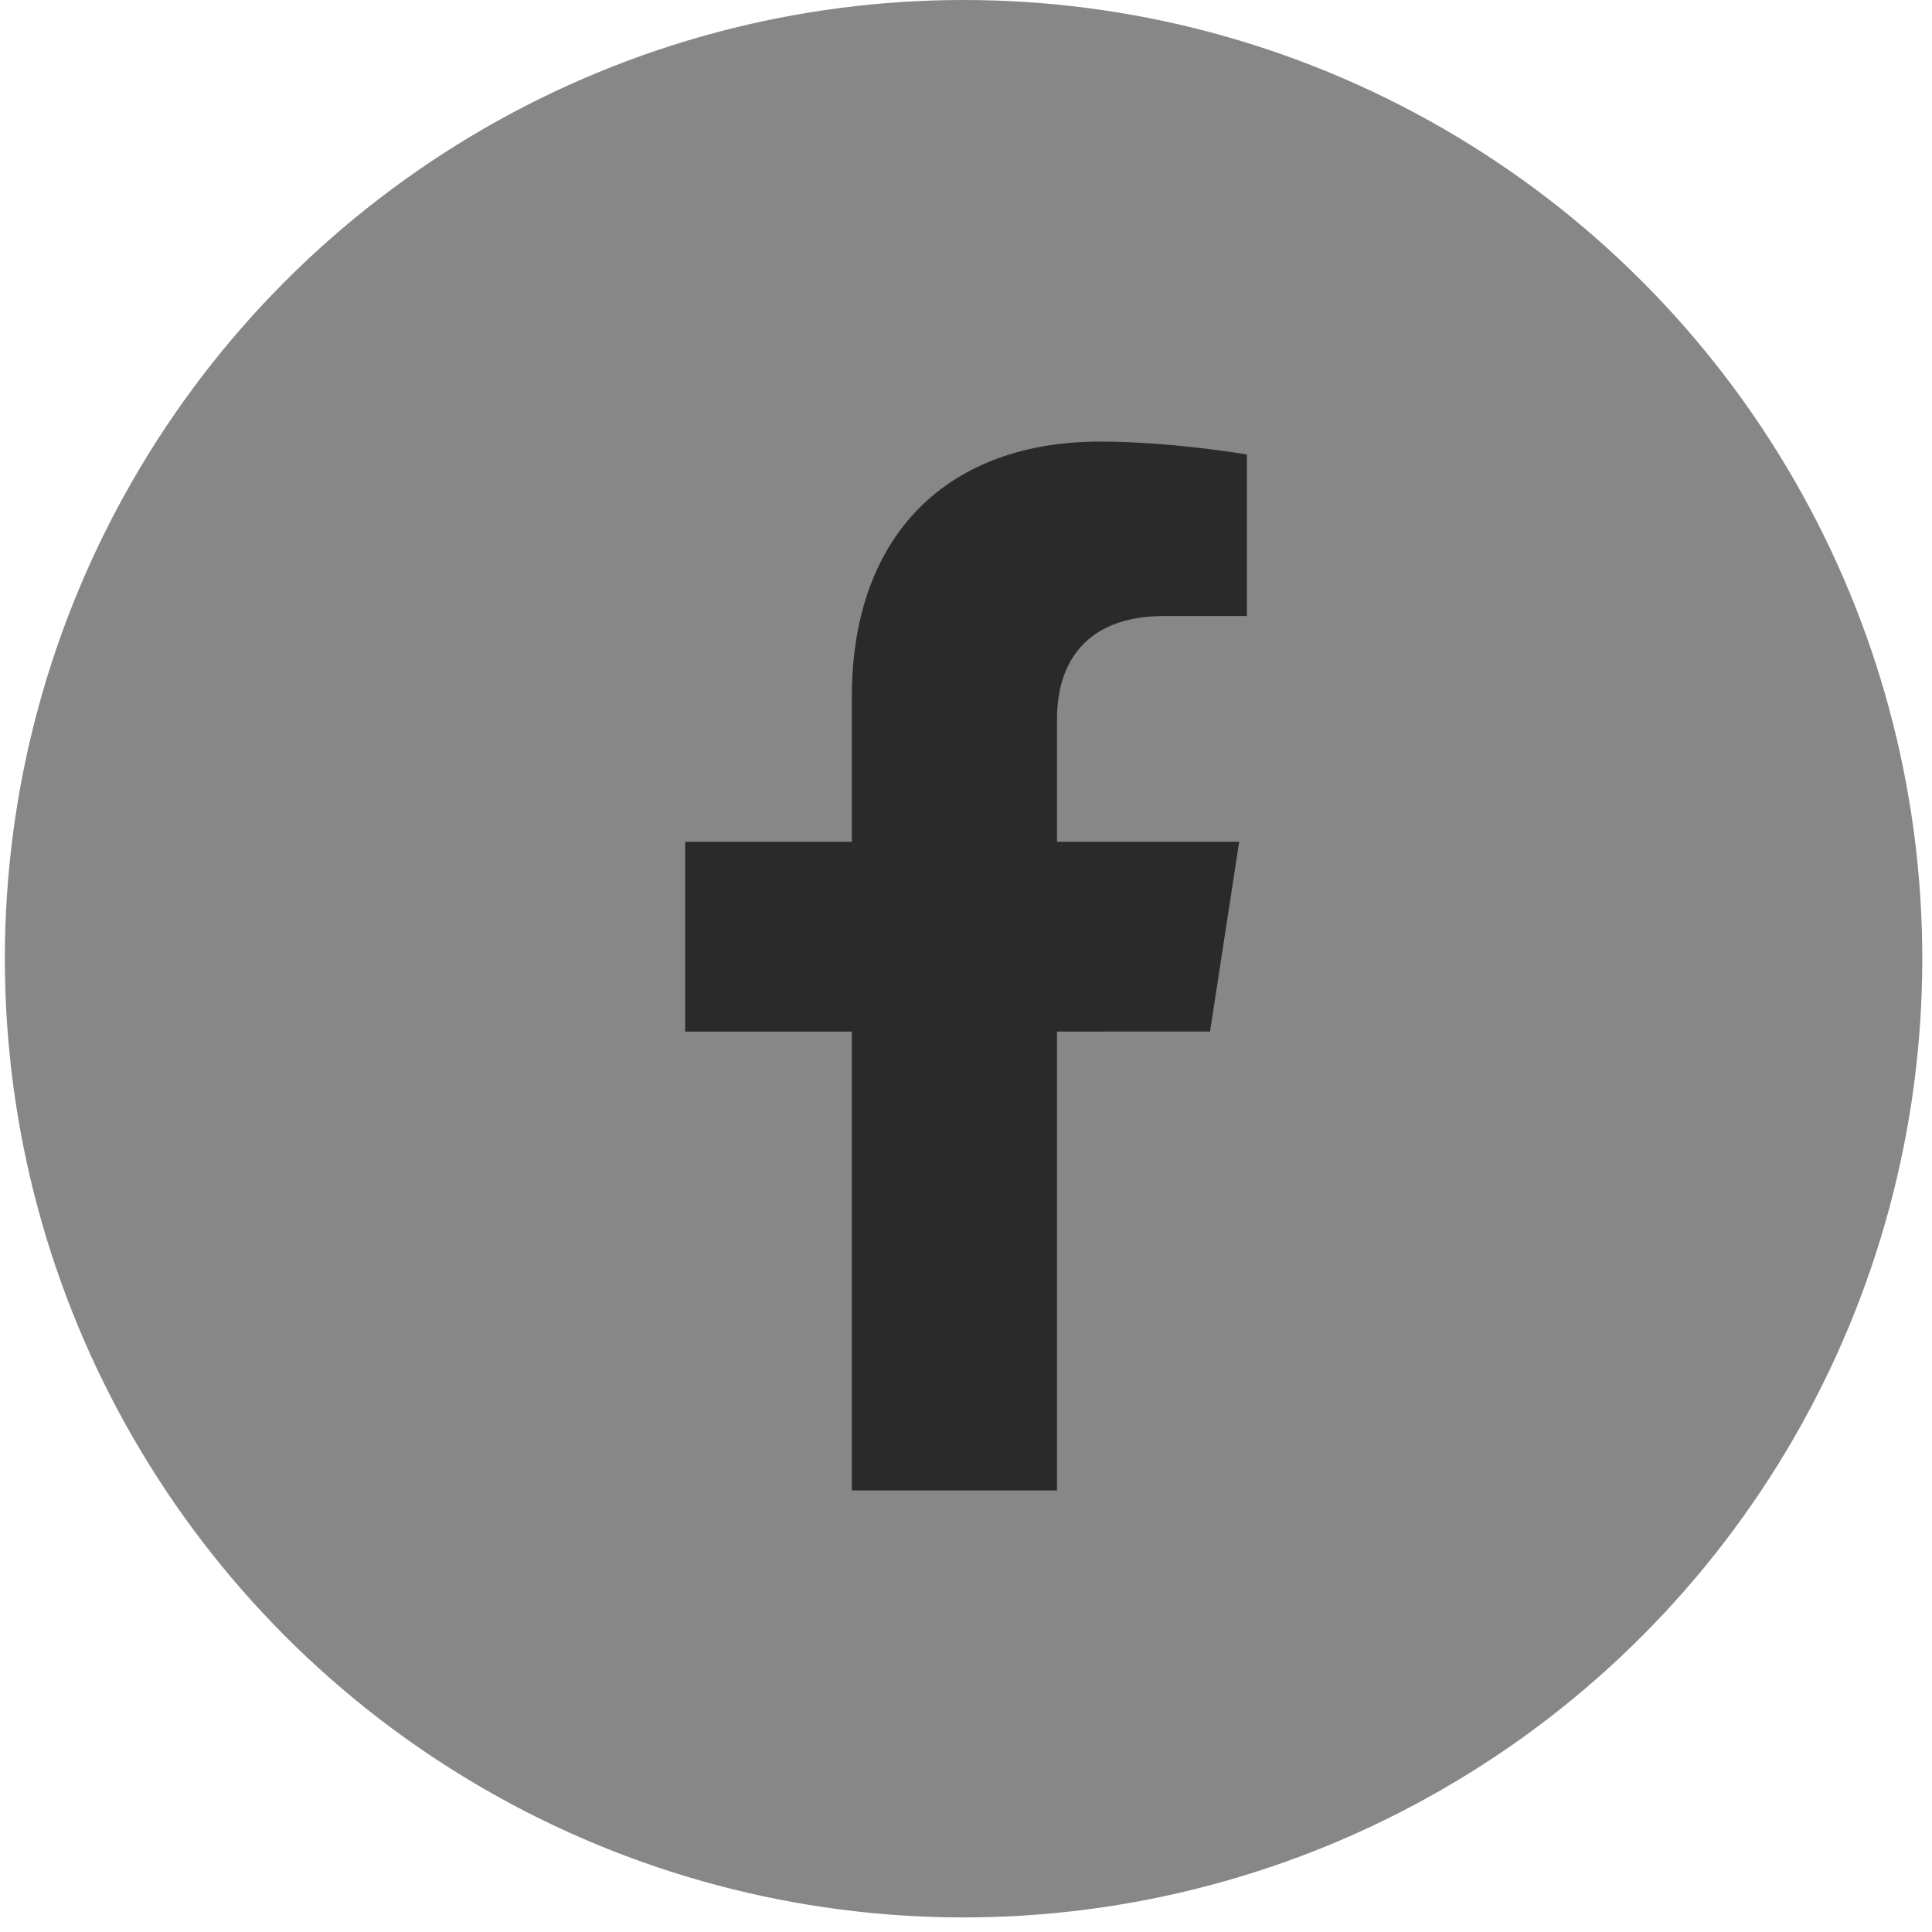
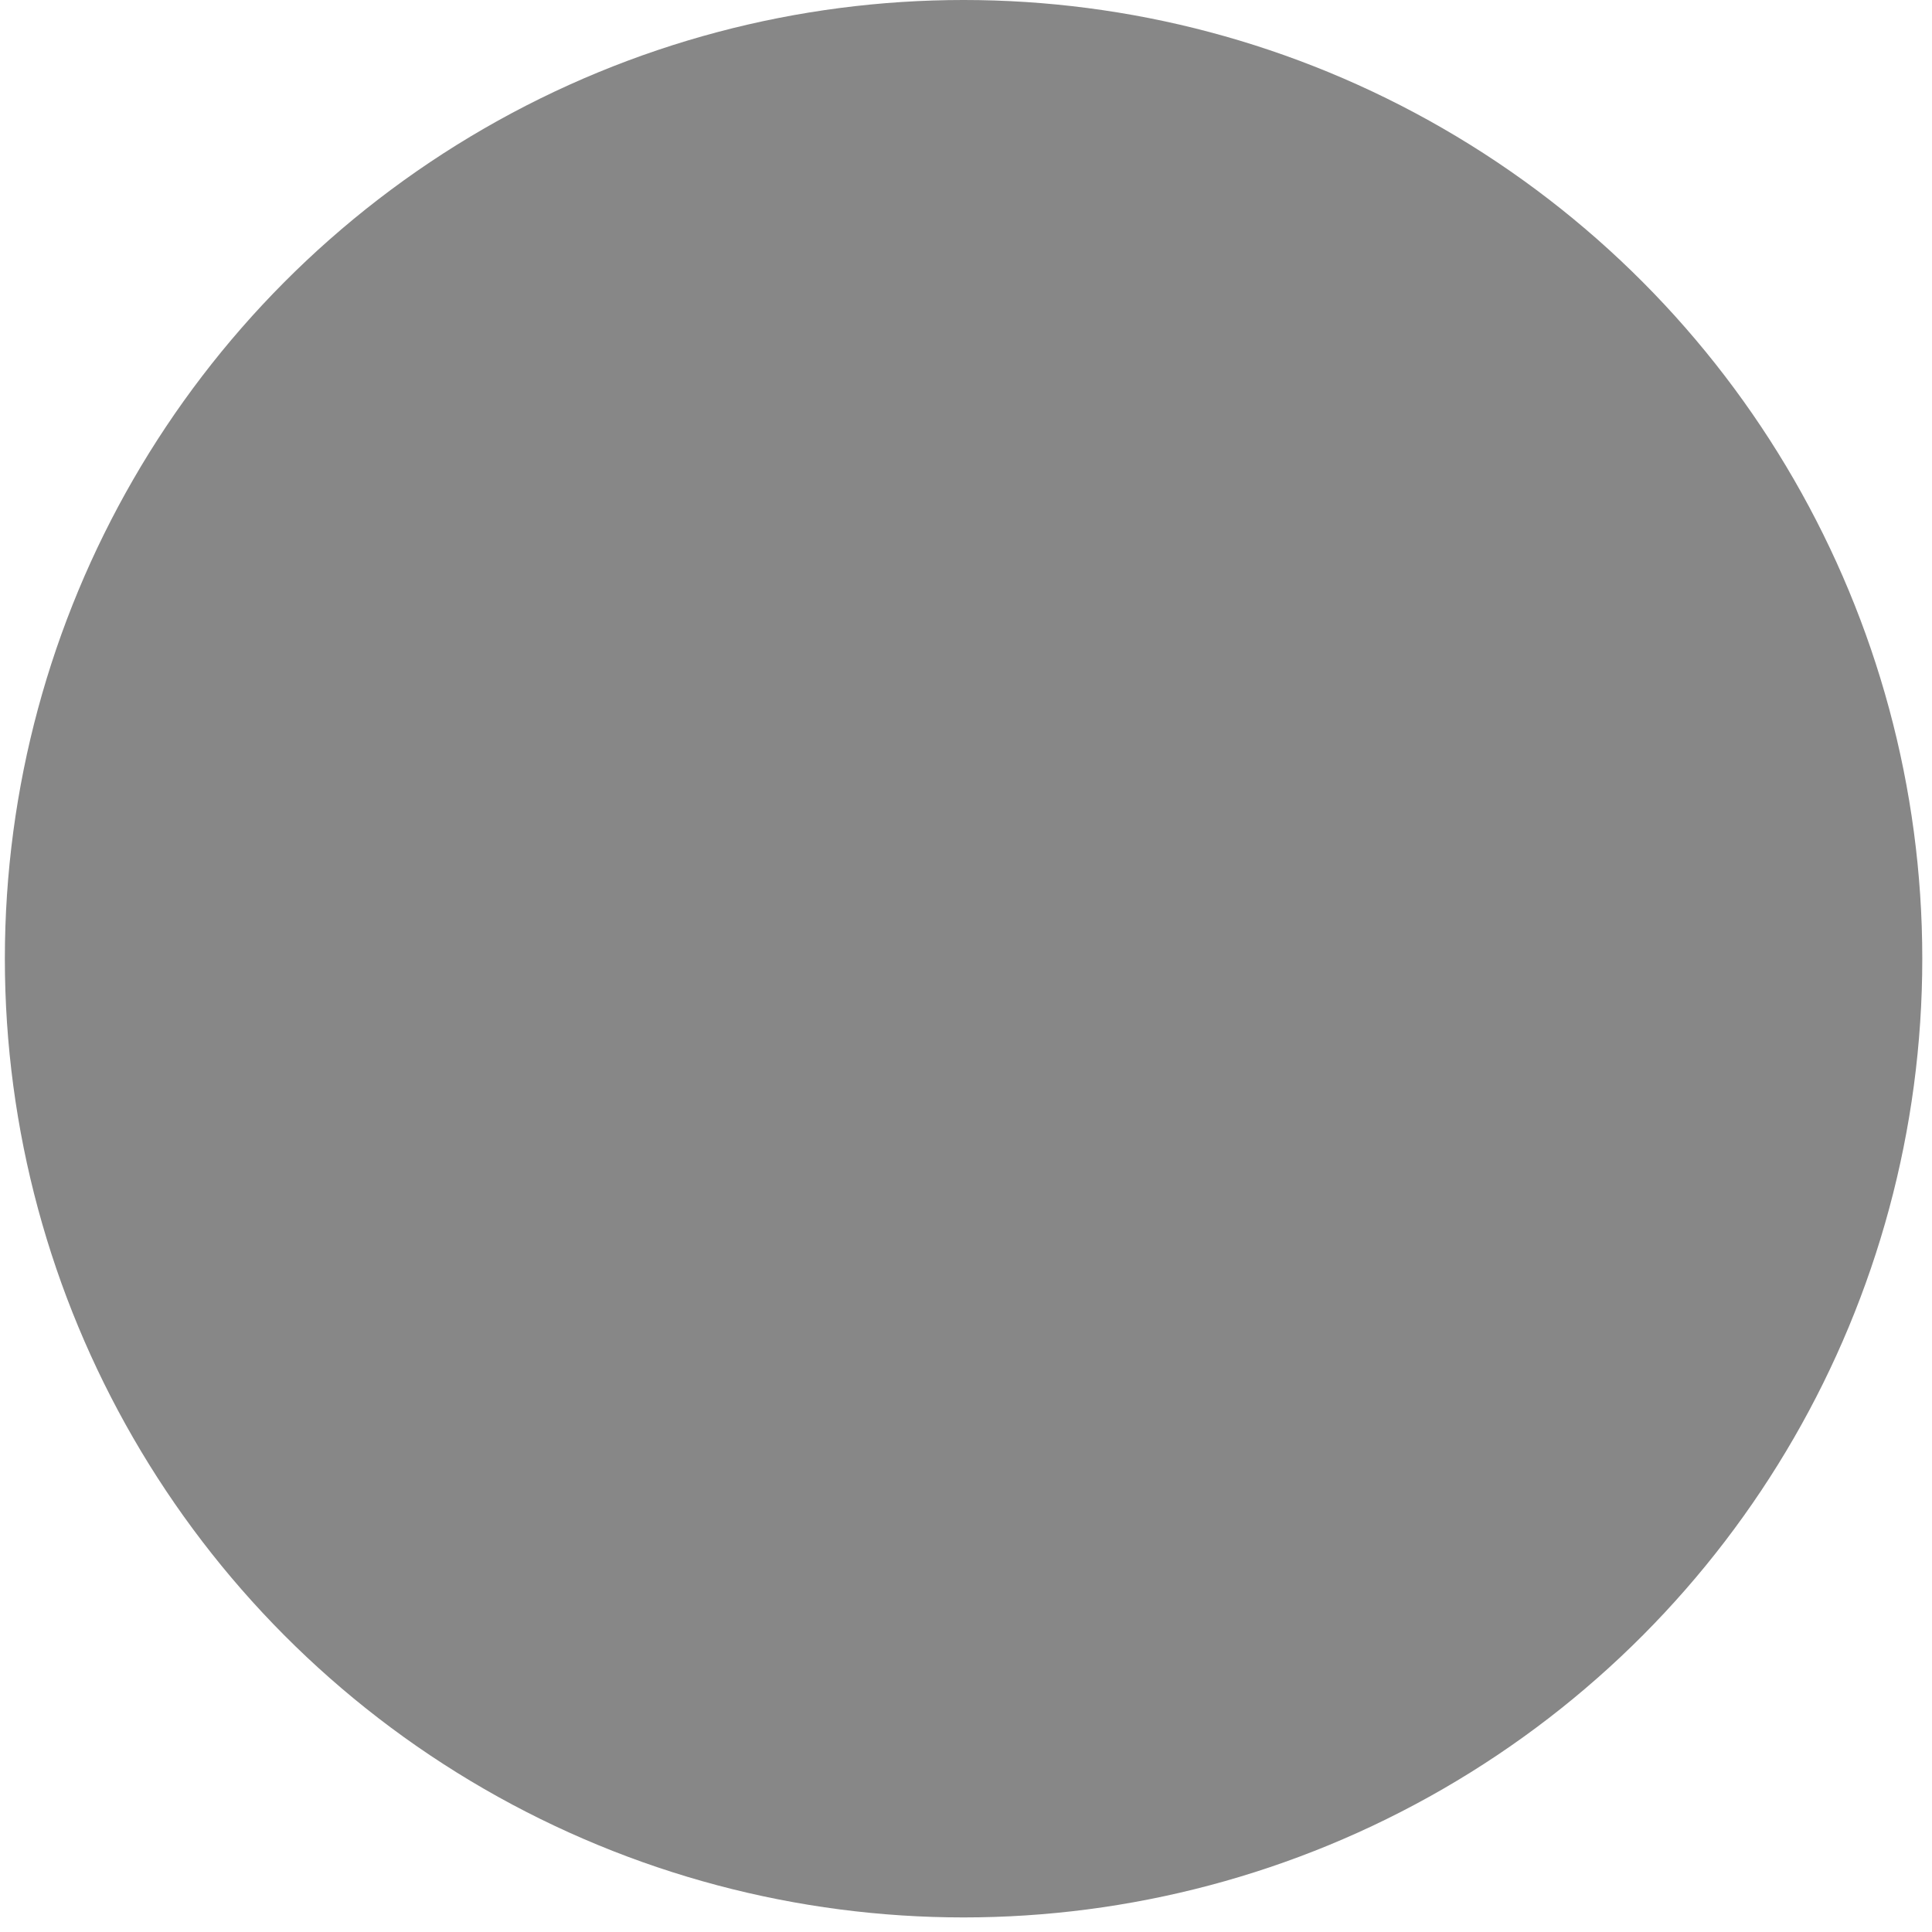
<svg xmlns="http://www.w3.org/2000/svg" width="35" height="35" viewBox="0 0 35 35" fill="none">
  <circle cx="17.456" cy="17.368" r="17.368" fill="#878787" />
  <g clip-path="url(#clip0)">
-     <path d="M21.921 18.687L22.449 15.249H19.149V13.018C19.149 12.077 19.61 11.16 21.088 11.16H22.588V8.233C22.588 8.233 21.227 8 19.925 8C17.208 8 15.432 9.648 15.432 12.629V15.25H12.412V18.688H15.432V27H19.149V18.688L21.921 18.687Z" fill="#2A2A2A" />
-   </g>
+     </g>
  <defs>
    <clipPath id="clip0">
      <rect width="19" height="19" fill="white" transform="translate(8 8)" />
    </clipPath>
  </defs>
</svg>